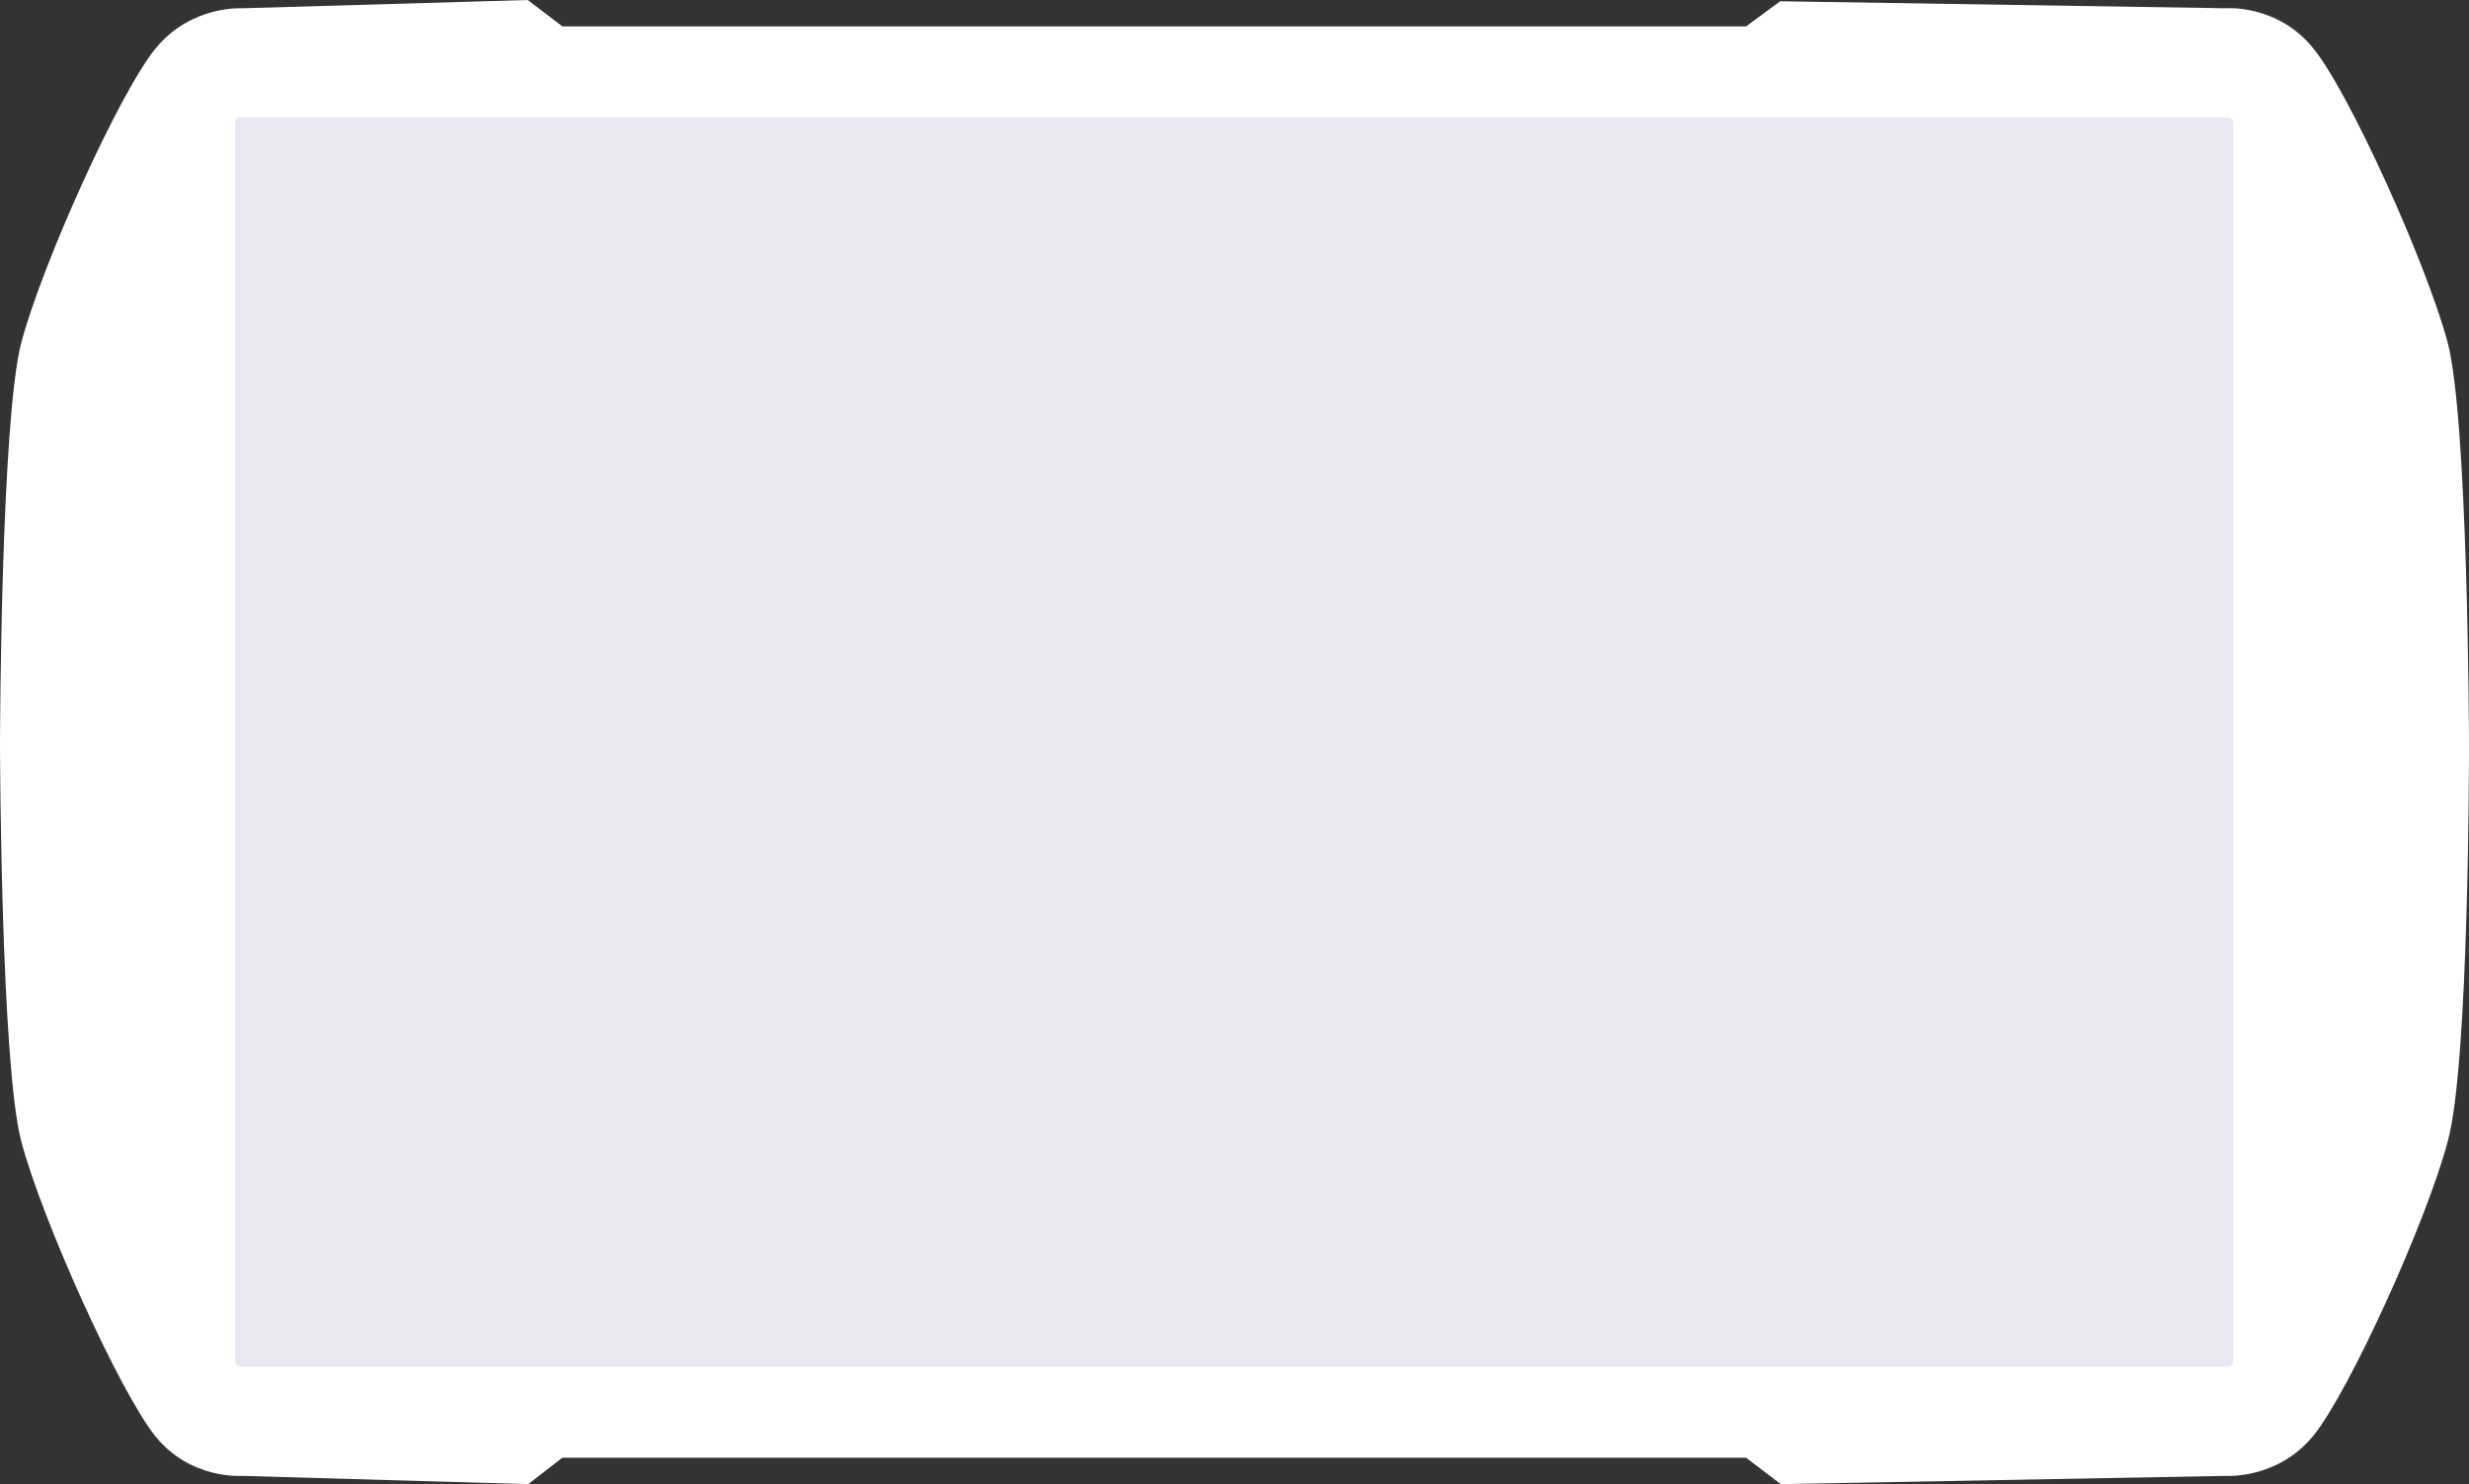
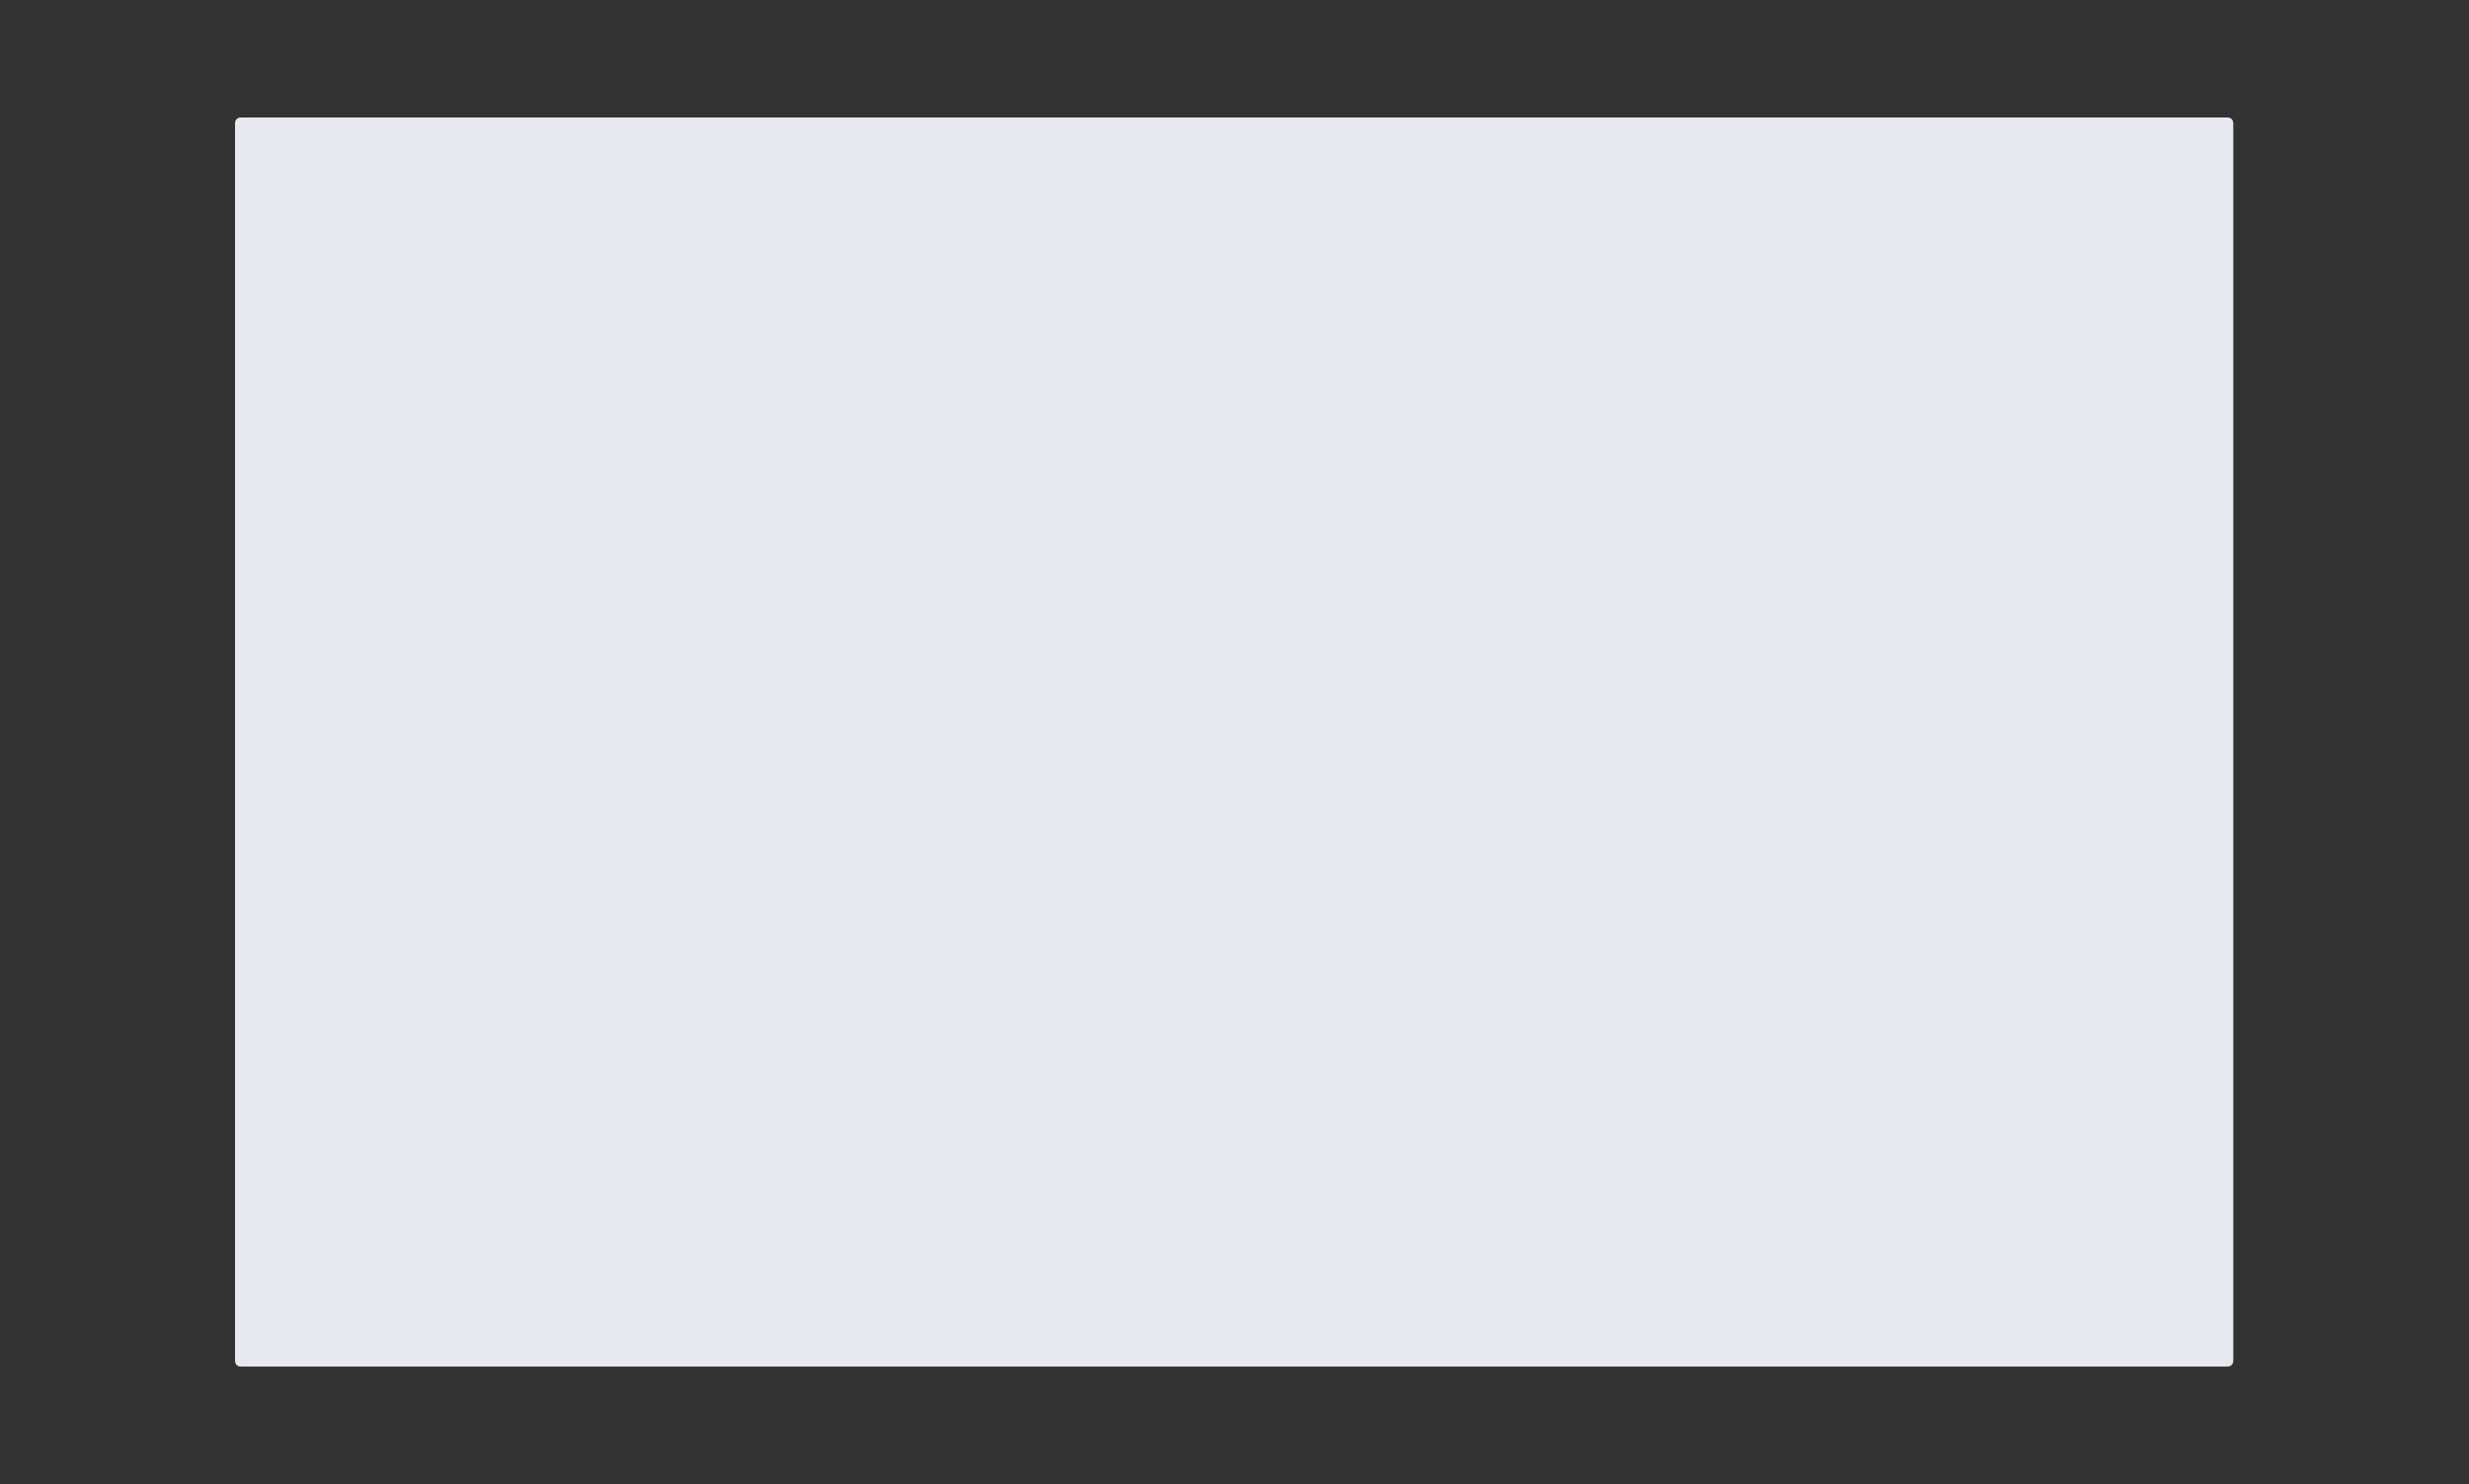
<svg xmlns="http://www.w3.org/2000/svg" version="1.1" id="Layer_1" x="0px" y="0px" viewBox="0 0 2569.3 1544.8" style="enable-background:new 0 0 2569.3 1544.8;" xml:space="preserve">
  <rect x="0" y="0" width="2569.3" height="1544.8" fill="#333333" stroke="none" />
  <style type="text/css">
	.st0{fill:#FFFFFF;}
	.st1{fill:#E8E8F0;}
</style>
  <title>Truck device</title>
  <desc>Created with Sketch.</desc>
  <g>
-     <path class="st0" d="M1817,27.5H1581H585.3L549.2,0L252.6,8.6c0,0-53.2-3.7-90.5,41.6C124.8,95.4,44,274,22,357.2   C1.2,438.5,0,760.8,0,774.9c0,14.1,1.2,331.4,22,412.7c22,83.2,102.7,261.1,139.4,307c36.7,45.9,90.5,41.6,90.5,41.6l297.8,8.6   l35.5-27.5h401.2H1817l36.1,27.5l463.6-8.6c0,0,53.2,3.7,90.5-41.6c37.3-45.9,118-223.2,140.1-307c22-80.7,22-399.3,22-412.7   c0-14.1-1.2-336.4-22-417.7c-22-82.6-102.7-261.2-140.1-307c-37.3-45.9-90.5-41.6-90.5-41.6l-464.2-7.3L1817,27.5z" />
    <path class="st1" d="M244.6,1416.4V128.4c0-3.7,2.4-6.1,6.1-6.1h2067.2c3.7,0,6.1,2.4,6.1,6.1v1287.9c0,3.7-2.4,6.1-6.1,6.1H250.8   C247.1,1422.5,244.6,1420.1,244.6,1416.4" />
  </g>
</svg>